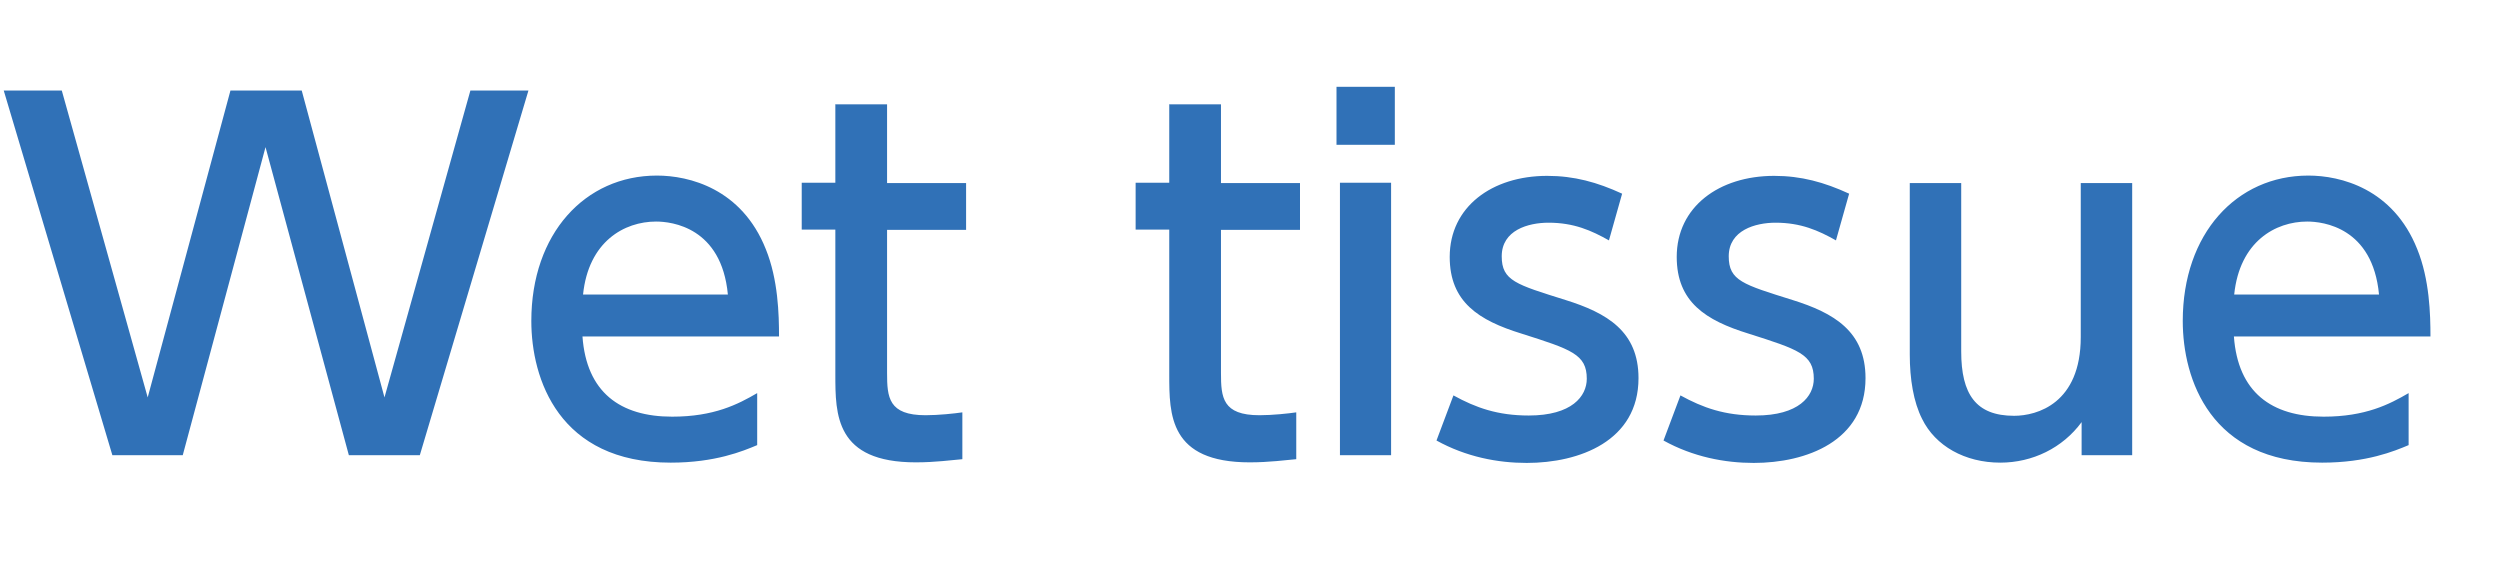
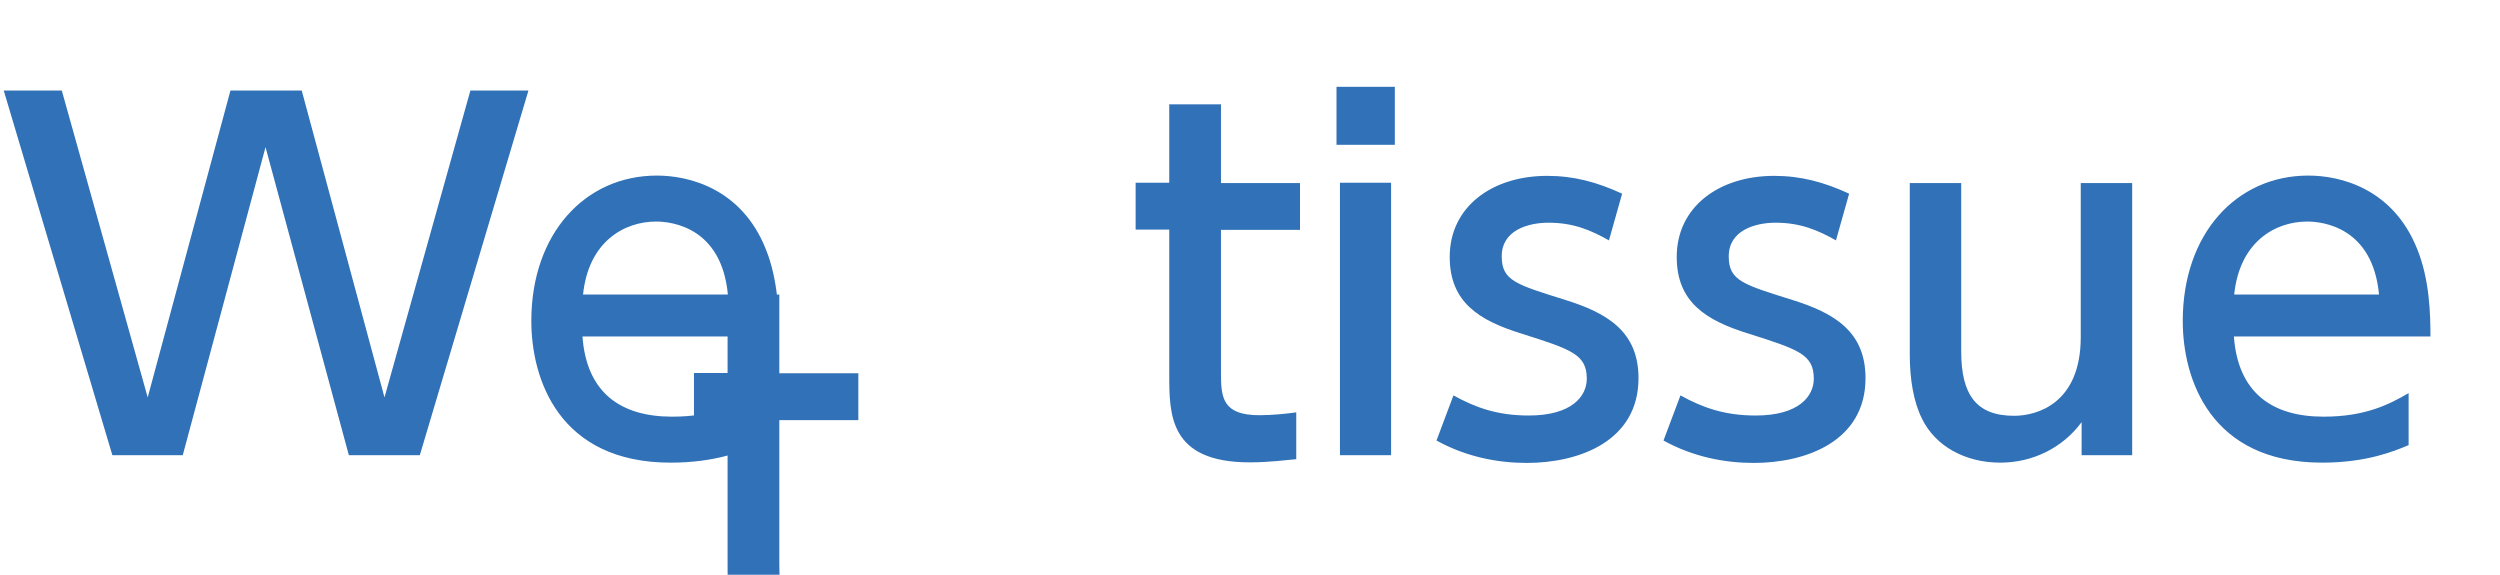
<svg xmlns="http://www.w3.org/2000/svg" width="87" height="20" viewBox="0 0 87 20">
-   <path d="M6.37 15.84h-2.46l-3.78-12.69h2.02l2.99 10.68 2.88-10.68h2.48l2.88 10.68 2.99-10.68h2.02l-3.78 12.69h-2.47l-2.9-10.72-2.88 10.72zM20.27 11.71c.14 1.94 1.31 2.79 3.12 2.79 1.46 0 2.29-.43 2.96-.82v1.81c-.5.21-1.46.61-3.01.61-3.89 0-4.85-2.91-4.85-4.93 0-3.04 1.87-5.06 4.37-5.06 1.12 0 2.95.45 3.79 2.56.43 1.06.46 2.27.46 3.04h-6.85zm5.06-1.46c-.22-2.34-1.95-2.54-2.5-2.54-1.1 0-2.35.69-2.54 2.54h5.04zM29.08 3.63h1.79v2.74h2.75v1.63h-2.75v4.98c0 .85.05 1.47 1.34 1.47.45 0 1.01-.06 1.28-.1v1.63c-.37.03-.93.11-1.62.11-2.8 0-2.8-1.66-2.8-3.06v-5.04h-1.17v-1.63h1.17v-2.74zM40.7 3.63h1.79v2.74h2.75v1.63h-2.75v4.98c0 .85.05 1.47 1.34 1.47.45 0 1.01-.06 1.28-.1v1.63c-.37.03-.93.11-1.62.11-2.8 0-2.8-1.66-2.8-3.06v-5.04h-1.17v-1.63h1.17v-2.74zM48.54 5.04h-2.03v-2.02h2.03v2.02zm-.13 10.8h-1.78v-9.48h1.78v9.48zM56 8.37c-.62-.35-1.23-.62-2.11-.62-.71 0-1.63.26-1.63 1.17 0 .85.5.98 2.22 1.52 1.44.45 2.54 1.09 2.54 2.72 0 2.19-2.06 2.95-3.89 2.95-1.01 0-2.11-.21-3.14-.78l.59-1.57c.78.43 1.54.7 2.62.7 1.5 0 2.02-.67 2.02-1.28 0-.85-.54-1.02-2.27-1.57-1.49-.46-2.5-1.1-2.5-2.67 0-1.74 1.47-2.82 3.39-2.82.94 0 1.74.22 2.61.62l-.46 1.63zM63.9 8.37c-.62-.35-1.23-.62-2.11-.62-.7 0-1.63.26-1.63 1.17 0 .85.5.98 2.22 1.52 1.44.45 2.54 1.09 2.54 2.72 0 2.19-2.06 2.95-3.89 2.95-1.01 0-2.11-.21-3.14-.78l.59-1.57c.78.43 1.54.7 2.62.7 1.5 0 2.02-.67 2.02-1.28 0-.85-.54-1.02-2.27-1.57-1.49-.46-2.5-1.1-2.5-2.67 0-1.74 1.47-2.82 3.39-2.82.94 0 1.74.22 2.61.62l-.46 1.63zM74.2 6.36v9.48h-1.76v-1.15c-.66.9-1.71 1.41-2.83 1.41-1.23 0-2.26-.58-2.72-1.52-.3-.59-.43-1.39-.43-2.24v-5.97h1.79v5.86c0 1.49.51 2.24 1.84 2.24.8 0 2.32-.43 2.32-2.74v-5.36h1.79zM77.74 11.71c.14 1.94 1.31 2.79 3.12 2.79 1.46 0 2.29-.43 2.96-.82v1.81c-.5.21-1.46.61-3.01.61-3.89 0-4.85-2.91-4.85-4.93 0-3.04 1.87-5.06 4.37-5.06 1.12 0 2.95.45 3.79 2.56.43 1.06.46 2.27.46 3.04h-6.85zm5.05-1.46c-.22-2.34-1.95-2.54-2.5-2.54-1.1 0-2.35.69-2.54 2.54h5.04z" fill="#3071b7" />
+   <path d="M6.37 15.84h-2.46l-3.78-12.69h2.02l2.99 10.68 2.88-10.68h2.48l2.88 10.68 2.99-10.68h2.02l-3.78 12.69h-2.47l-2.9-10.72-2.88 10.72zM20.27 11.71c.14 1.94 1.31 2.79 3.12 2.79 1.46 0 2.29-.43 2.96-.82v1.81c-.5.21-1.46.61-3.01.61-3.89 0-4.85-2.91-4.85-4.93 0-3.04 1.87-5.06 4.37-5.06 1.12 0 2.95.45 3.79 2.56.43 1.06.46 2.27.46 3.04h-6.85zm5.06-1.46c-.22-2.34-1.95-2.54-2.5-2.54-1.1 0-2.35.69-2.54 2.54h5.04zh1.79v2.74h2.75v1.63h-2.75v4.98c0 .85.05 1.47 1.34 1.47.45 0 1.01-.06 1.28-.1v1.63c-.37.03-.93.11-1.62.11-2.8 0-2.8-1.66-2.8-3.06v-5.04h-1.17v-1.63h1.17v-2.74zM40.7 3.63h1.79v2.74h2.75v1.63h-2.75v4.98c0 .85.05 1.47 1.34 1.47.45 0 1.01-.06 1.28-.1v1.63c-.37.03-.93.11-1.62.11-2.8 0-2.8-1.66-2.8-3.06v-5.04h-1.17v-1.63h1.17v-2.74zM48.54 5.04h-2.03v-2.02h2.03v2.02zm-.13 10.8h-1.78v-9.48h1.78v9.48zM56 8.37c-.62-.35-1.23-.62-2.11-.62-.71 0-1.63.26-1.63 1.17 0 .85.5.98 2.22 1.52 1.44.45 2.54 1.09 2.54 2.72 0 2.19-2.06 2.95-3.89 2.95-1.01 0-2.11-.21-3.14-.78l.59-1.57c.78.43 1.54.7 2.62.7 1.5 0 2.02-.67 2.02-1.28 0-.85-.54-1.02-2.27-1.57-1.49-.46-2.5-1.1-2.5-2.67 0-1.74 1.47-2.82 3.39-2.82.94 0 1.74.22 2.61.62l-.46 1.63zM63.9 8.37c-.62-.35-1.23-.62-2.11-.62-.7 0-1.63.26-1.63 1.17 0 .85.5.98 2.22 1.52 1.44.45 2.54 1.09 2.54 2.72 0 2.19-2.06 2.95-3.89 2.95-1.01 0-2.11-.21-3.14-.78l.59-1.57c.78.43 1.54.7 2.62.7 1.5 0 2.02-.67 2.02-1.28 0-.85-.54-1.02-2.27-1.57-1.49-.46-2.5-1.1-2.5-2.67 0-1.74 1.47-2.82 3.39-2.82.94 0 1.74.22 2.61.62l-.46 1.63zM74.2 6.36v9.48h-1.76v-1.15c-.66.9-1.71 1.41-2.83 1.41-1.23 0-2.26-.58-2.72-1.52-.3-.59-.43-1.39-.43-2.24v-5.97h1.79v5.86c0 1.49.51 2.24 1.84 2.24.8 0 2.32-.43 2.32-2.74v-5.36h1.79zM77.74 11.71c.14 1.94 1.31 2.79 3.12 2.79 1.46 0 2.29-.43 2.96-.82v1.81c-.5.21-1.46.61-3.01.61-3.89 0-4.85-2.91-4.85-4.93 0-3.04 1.87-5.06 4.37-5.06 1.12 0 2.95.45 3.79 2.56.43 1.06.46 2.27.46 3.04h-6.85zm5.05-1.46c-.22-2.34-1.95-2.54-2.5-2.54-1.1 0-2.35.69-2.54 2.54h5.04z" fill="#3071b7" />
</svg>